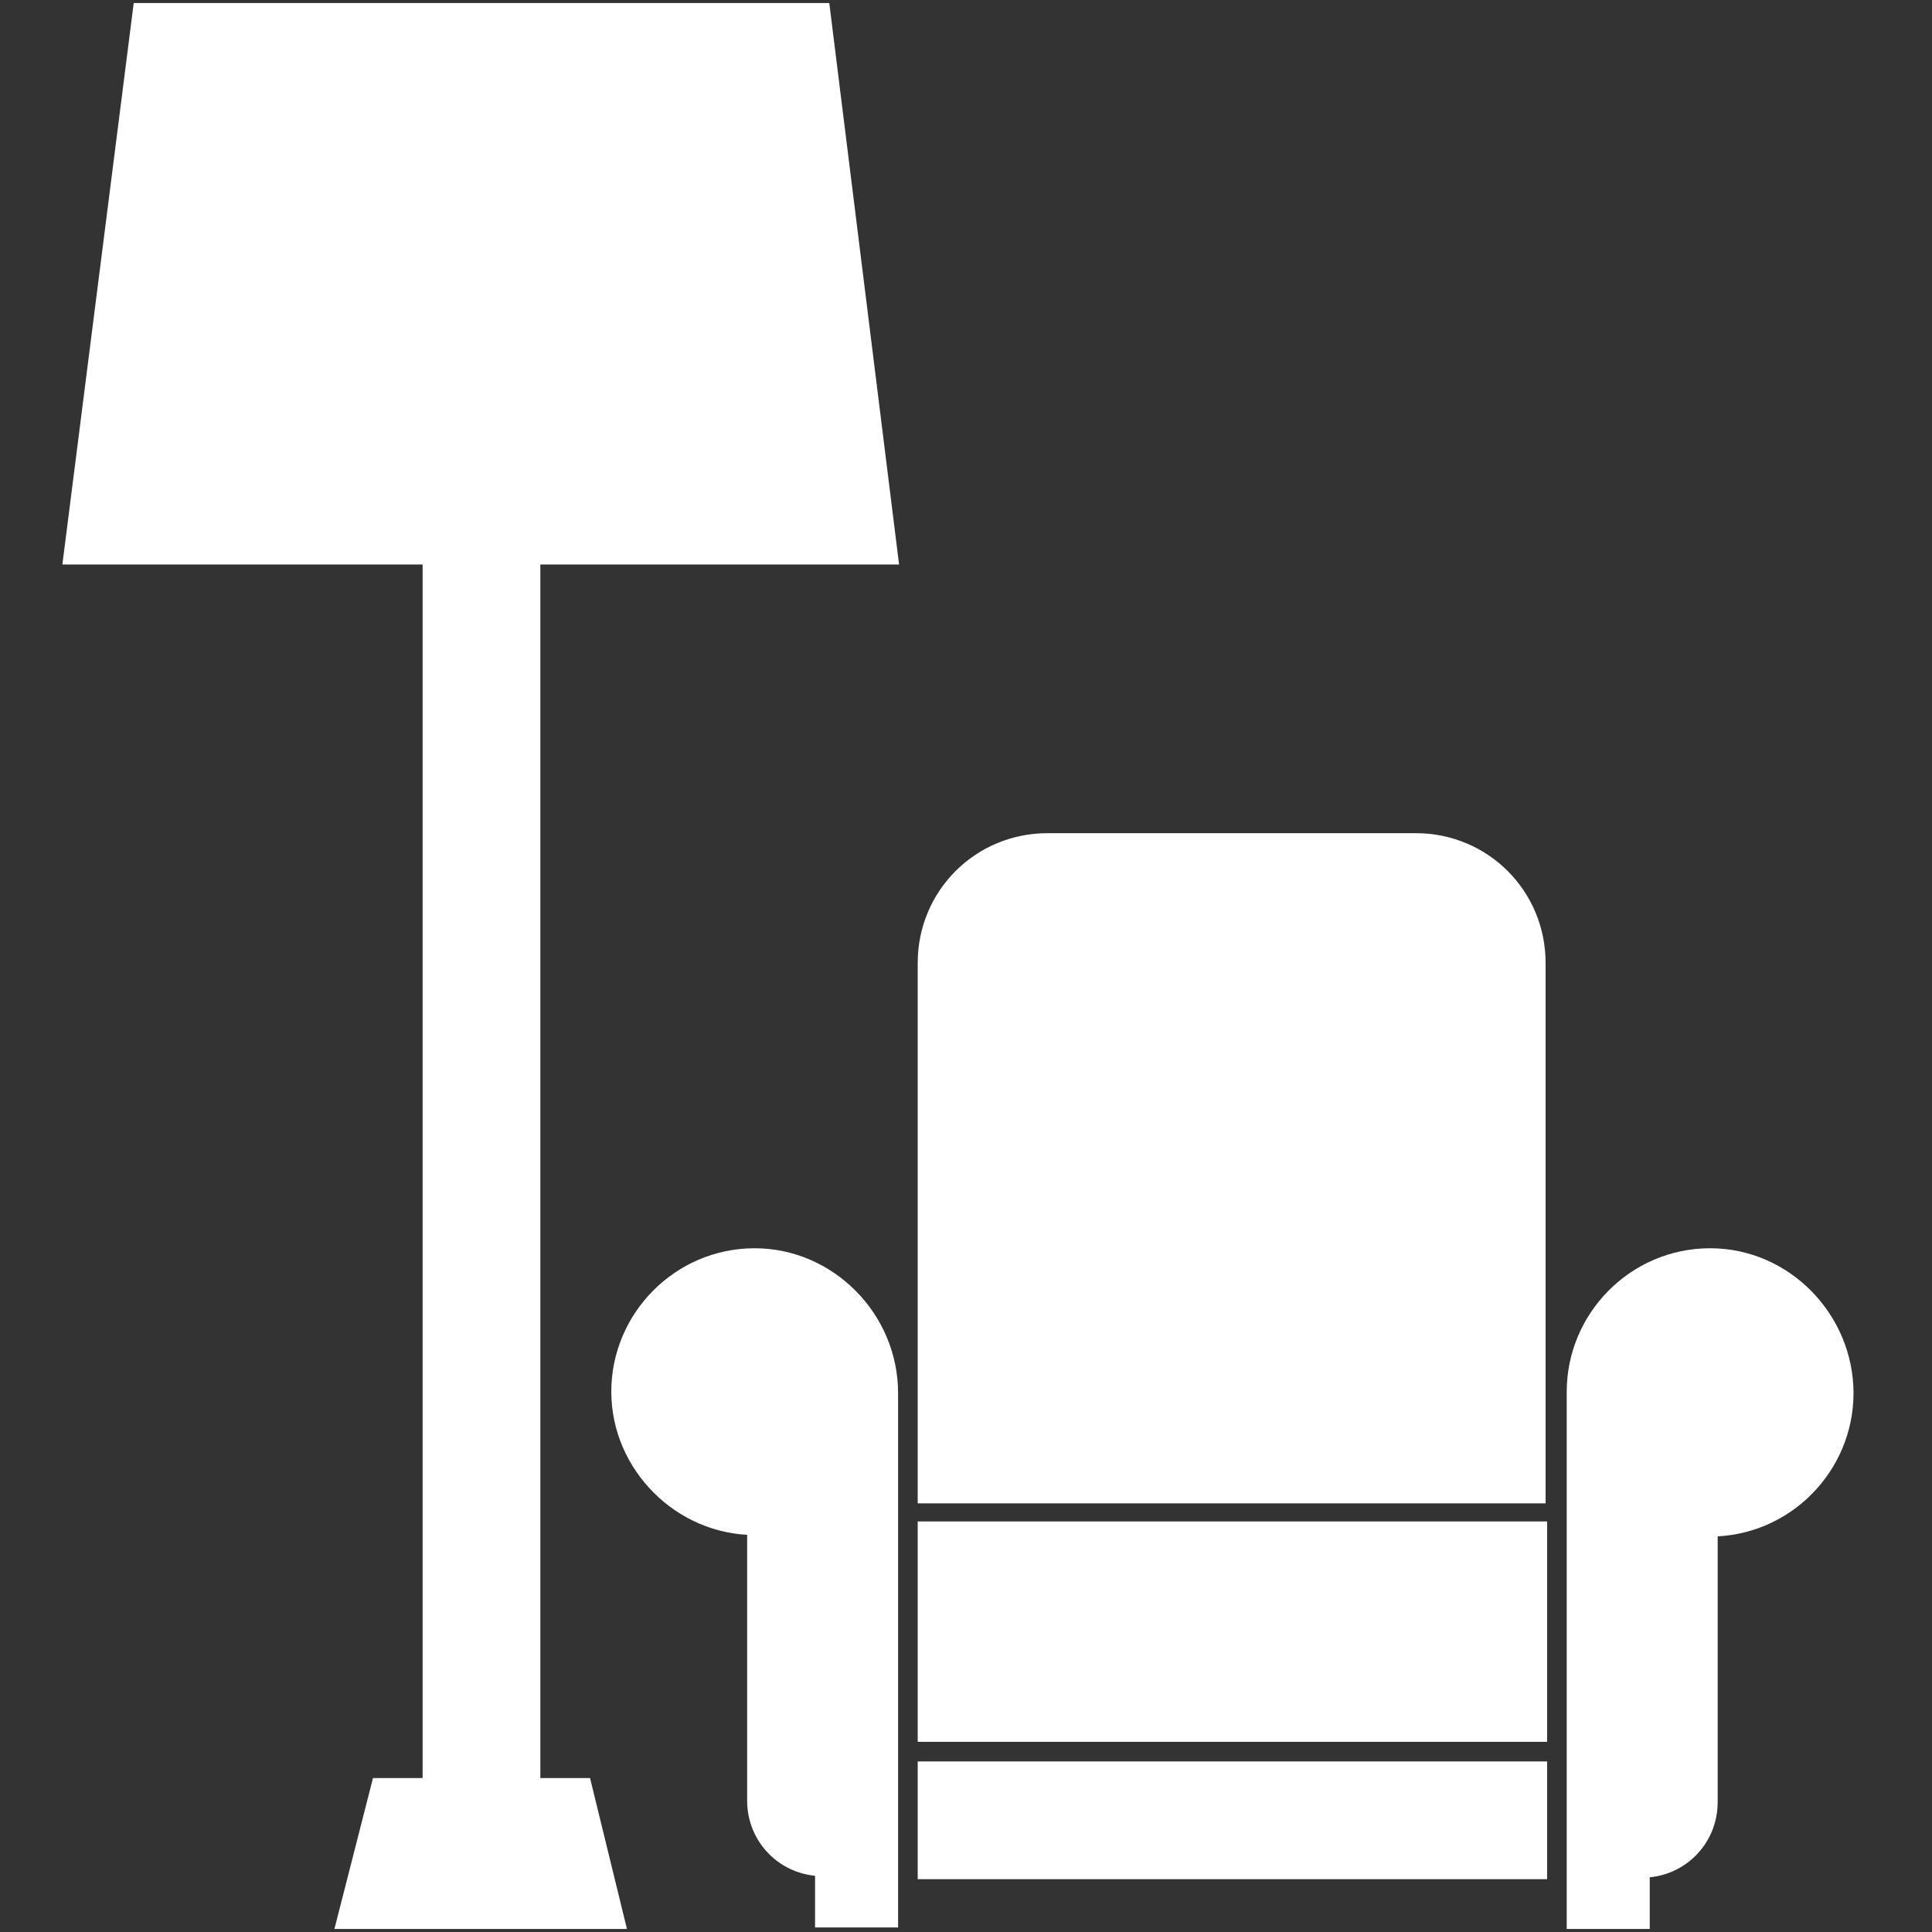
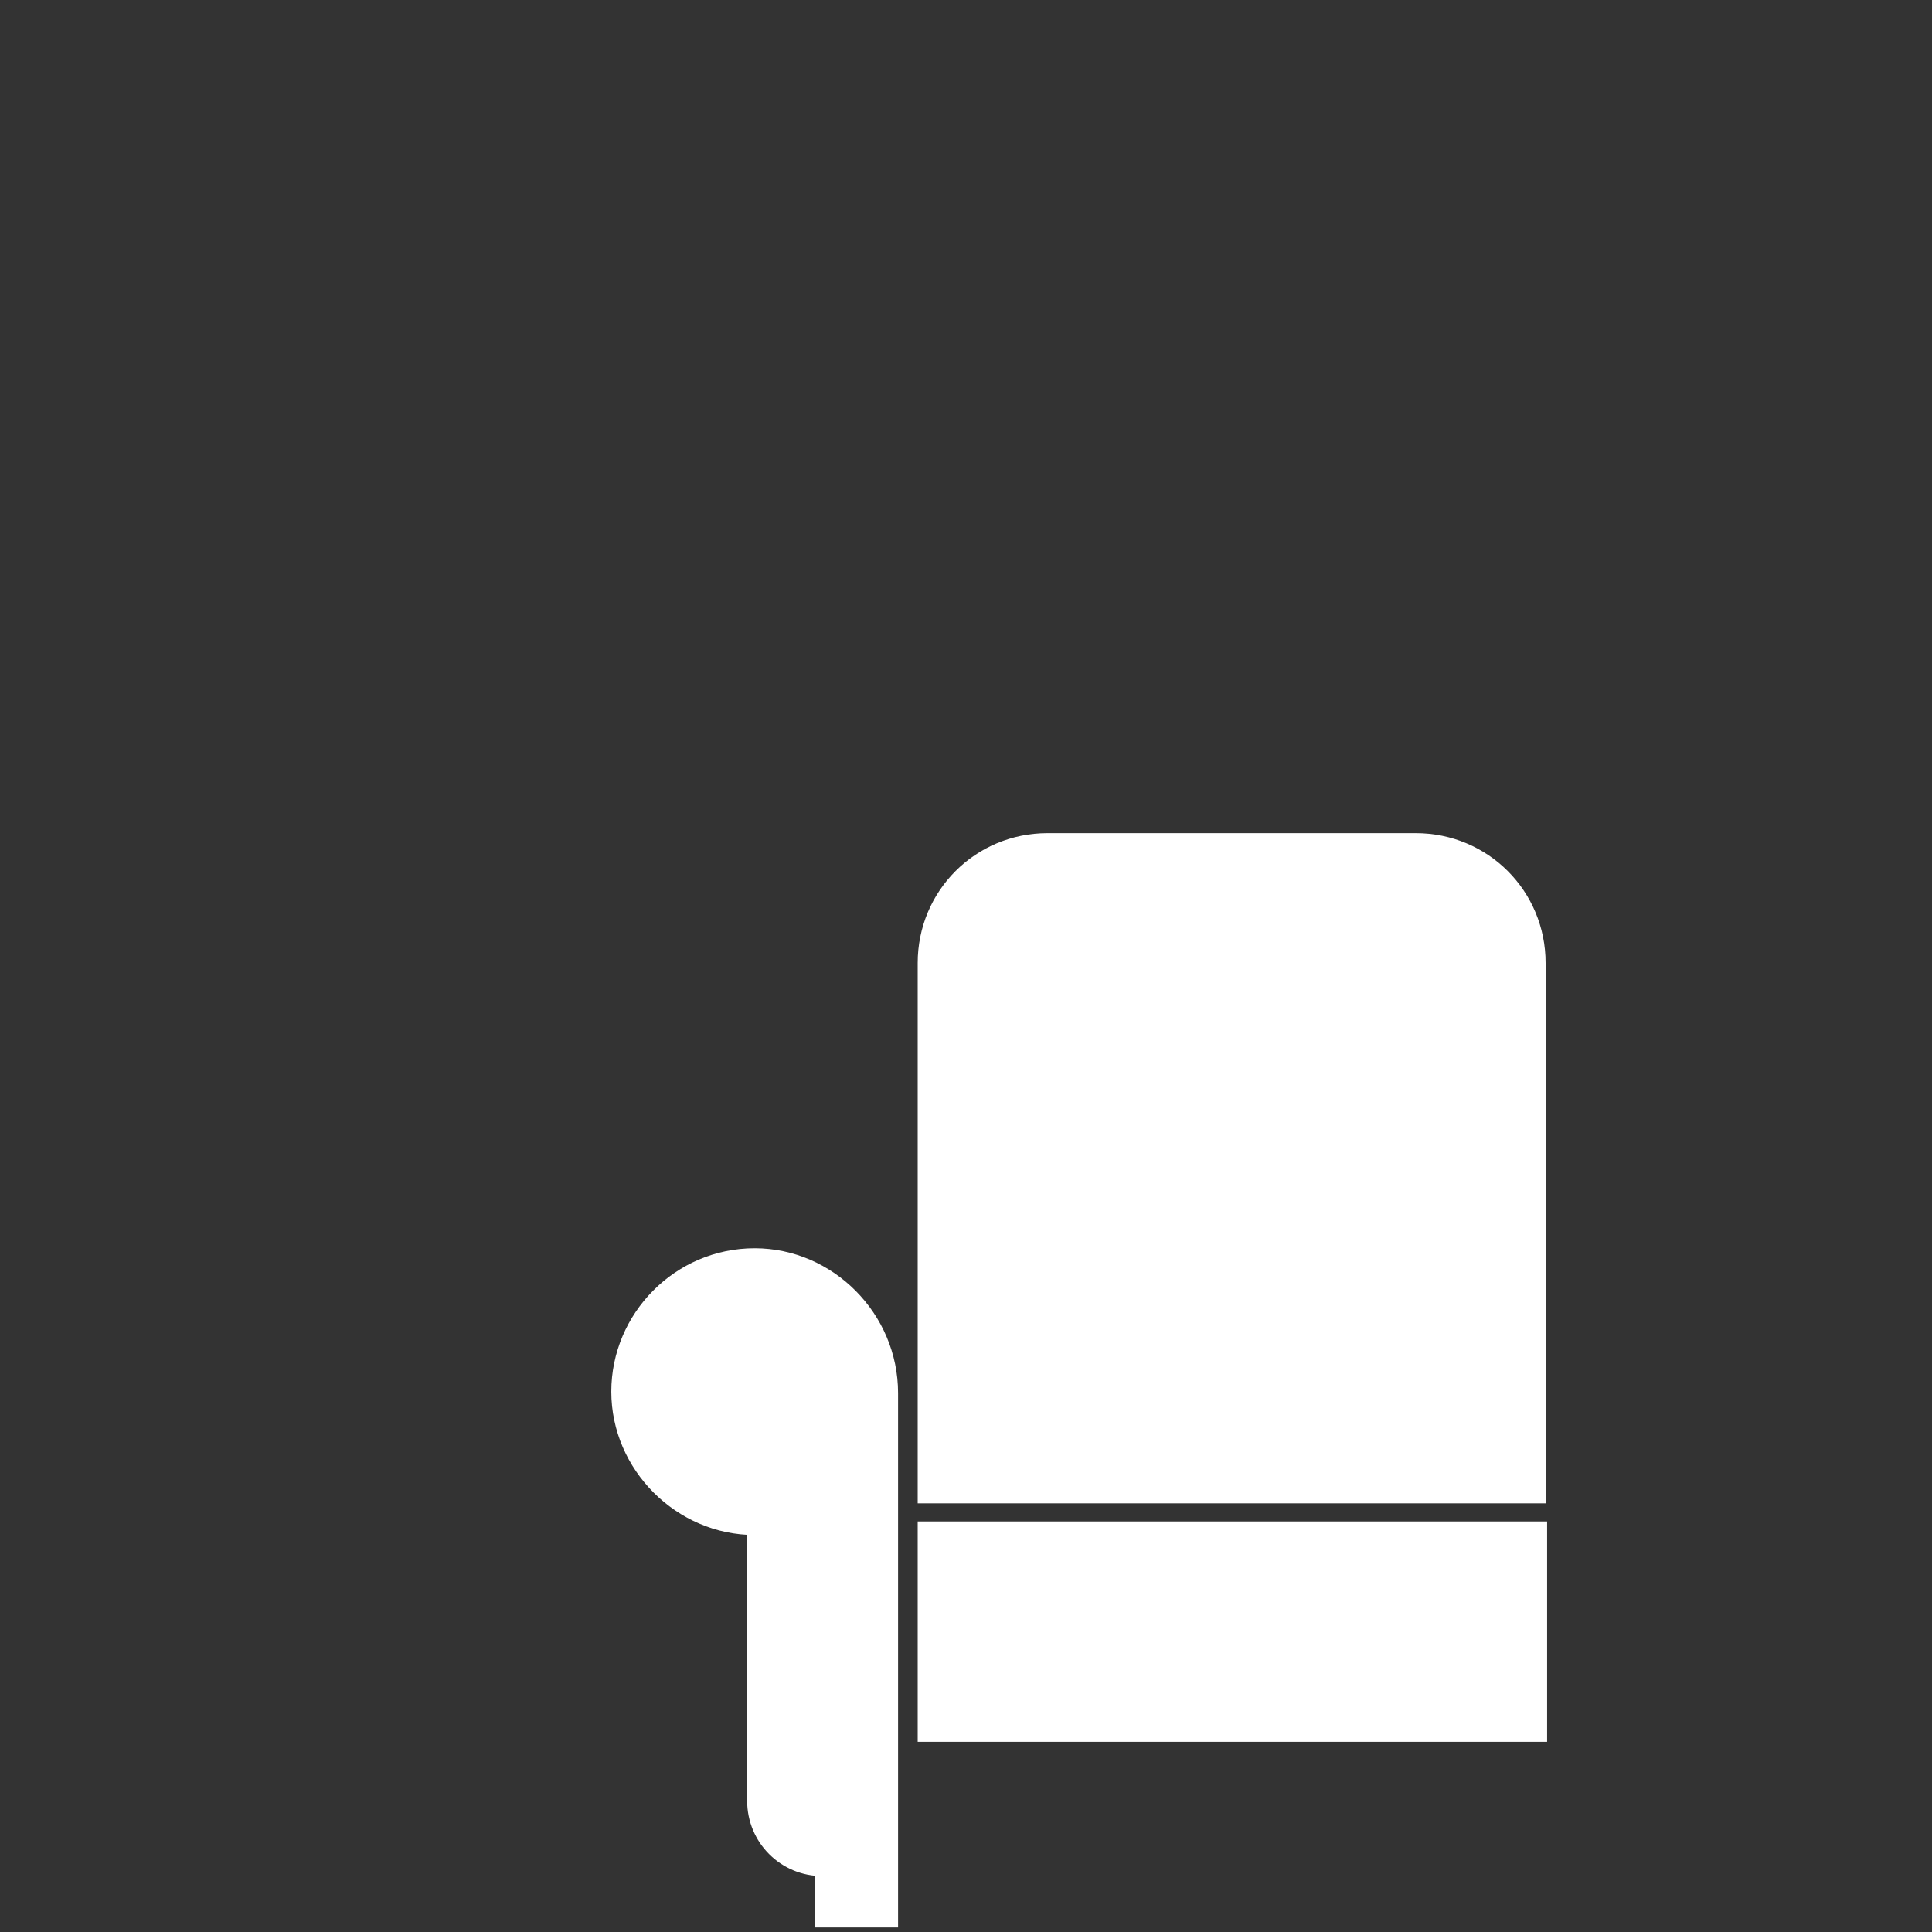
<svg xmlns="http://www.w3.org/2000/svg" fill="#ffffff" version="1.1" id="_x31_" viewBox="0 0 128 128" xml:space="preserve" width="800px" height="800px" stroke="#ffffff">
  <rect x="0" y="0" width="128" height="128" fill="#333333" stroke="none" />
  <g id="SVGRepo_bgCarrier" stroke-width="0" />
  <g id="SVGRepo_tracerCarrier" stroke-linecap="round" stroke-linejoin="round" />
  <g id="SVGRepo_iconCarrier">
    <path id="_x36_" d="M61.3,99.1V63.8c0-4.5,3.6-8.1,8.1-8.1h24.4c4.5,0,8.1,3.6,8.1,8.1v35.3H61.3z" />
-     <rect id="_x35_" x="61.3" y="117.2" width="40.7" height="6.8" />
    <rect id="_x34_" x="61.3" y="101.3" width="40.7" height="13.6" />
    <path id="_x33_" d="M50,83.2c-5,0-9,4.1-9,9s4.1,9,9,9v18.1c0,2.5,2,4.5,4.5,4.5v3.4H59v-3.4v-3.4V92.3C59,87.3,54.9,83.2,50,83.2z" />
-     <path id="_x32_" d="M113.3,83.2c-5,0-9,4.1-9,9v28.3v3.4v3.4h4.5v-3.4c2.5,0,4.5-2,4.5-4.5v-18.1c5,0,9-4.1,9-9 S118.3,83.2,113.3,83.2z" />
-     <polygon id="_x31__1_" points="35.3,118.3 35.3,36.9 59,36.9 54.5,0.7 9.3,0.7 4.7,36.9 28.5,36.9 28.5,118.3 25.1,118.3 22.8,127.3 40.9,127.3 38.7,118.3 " />
  </g>
</svg>